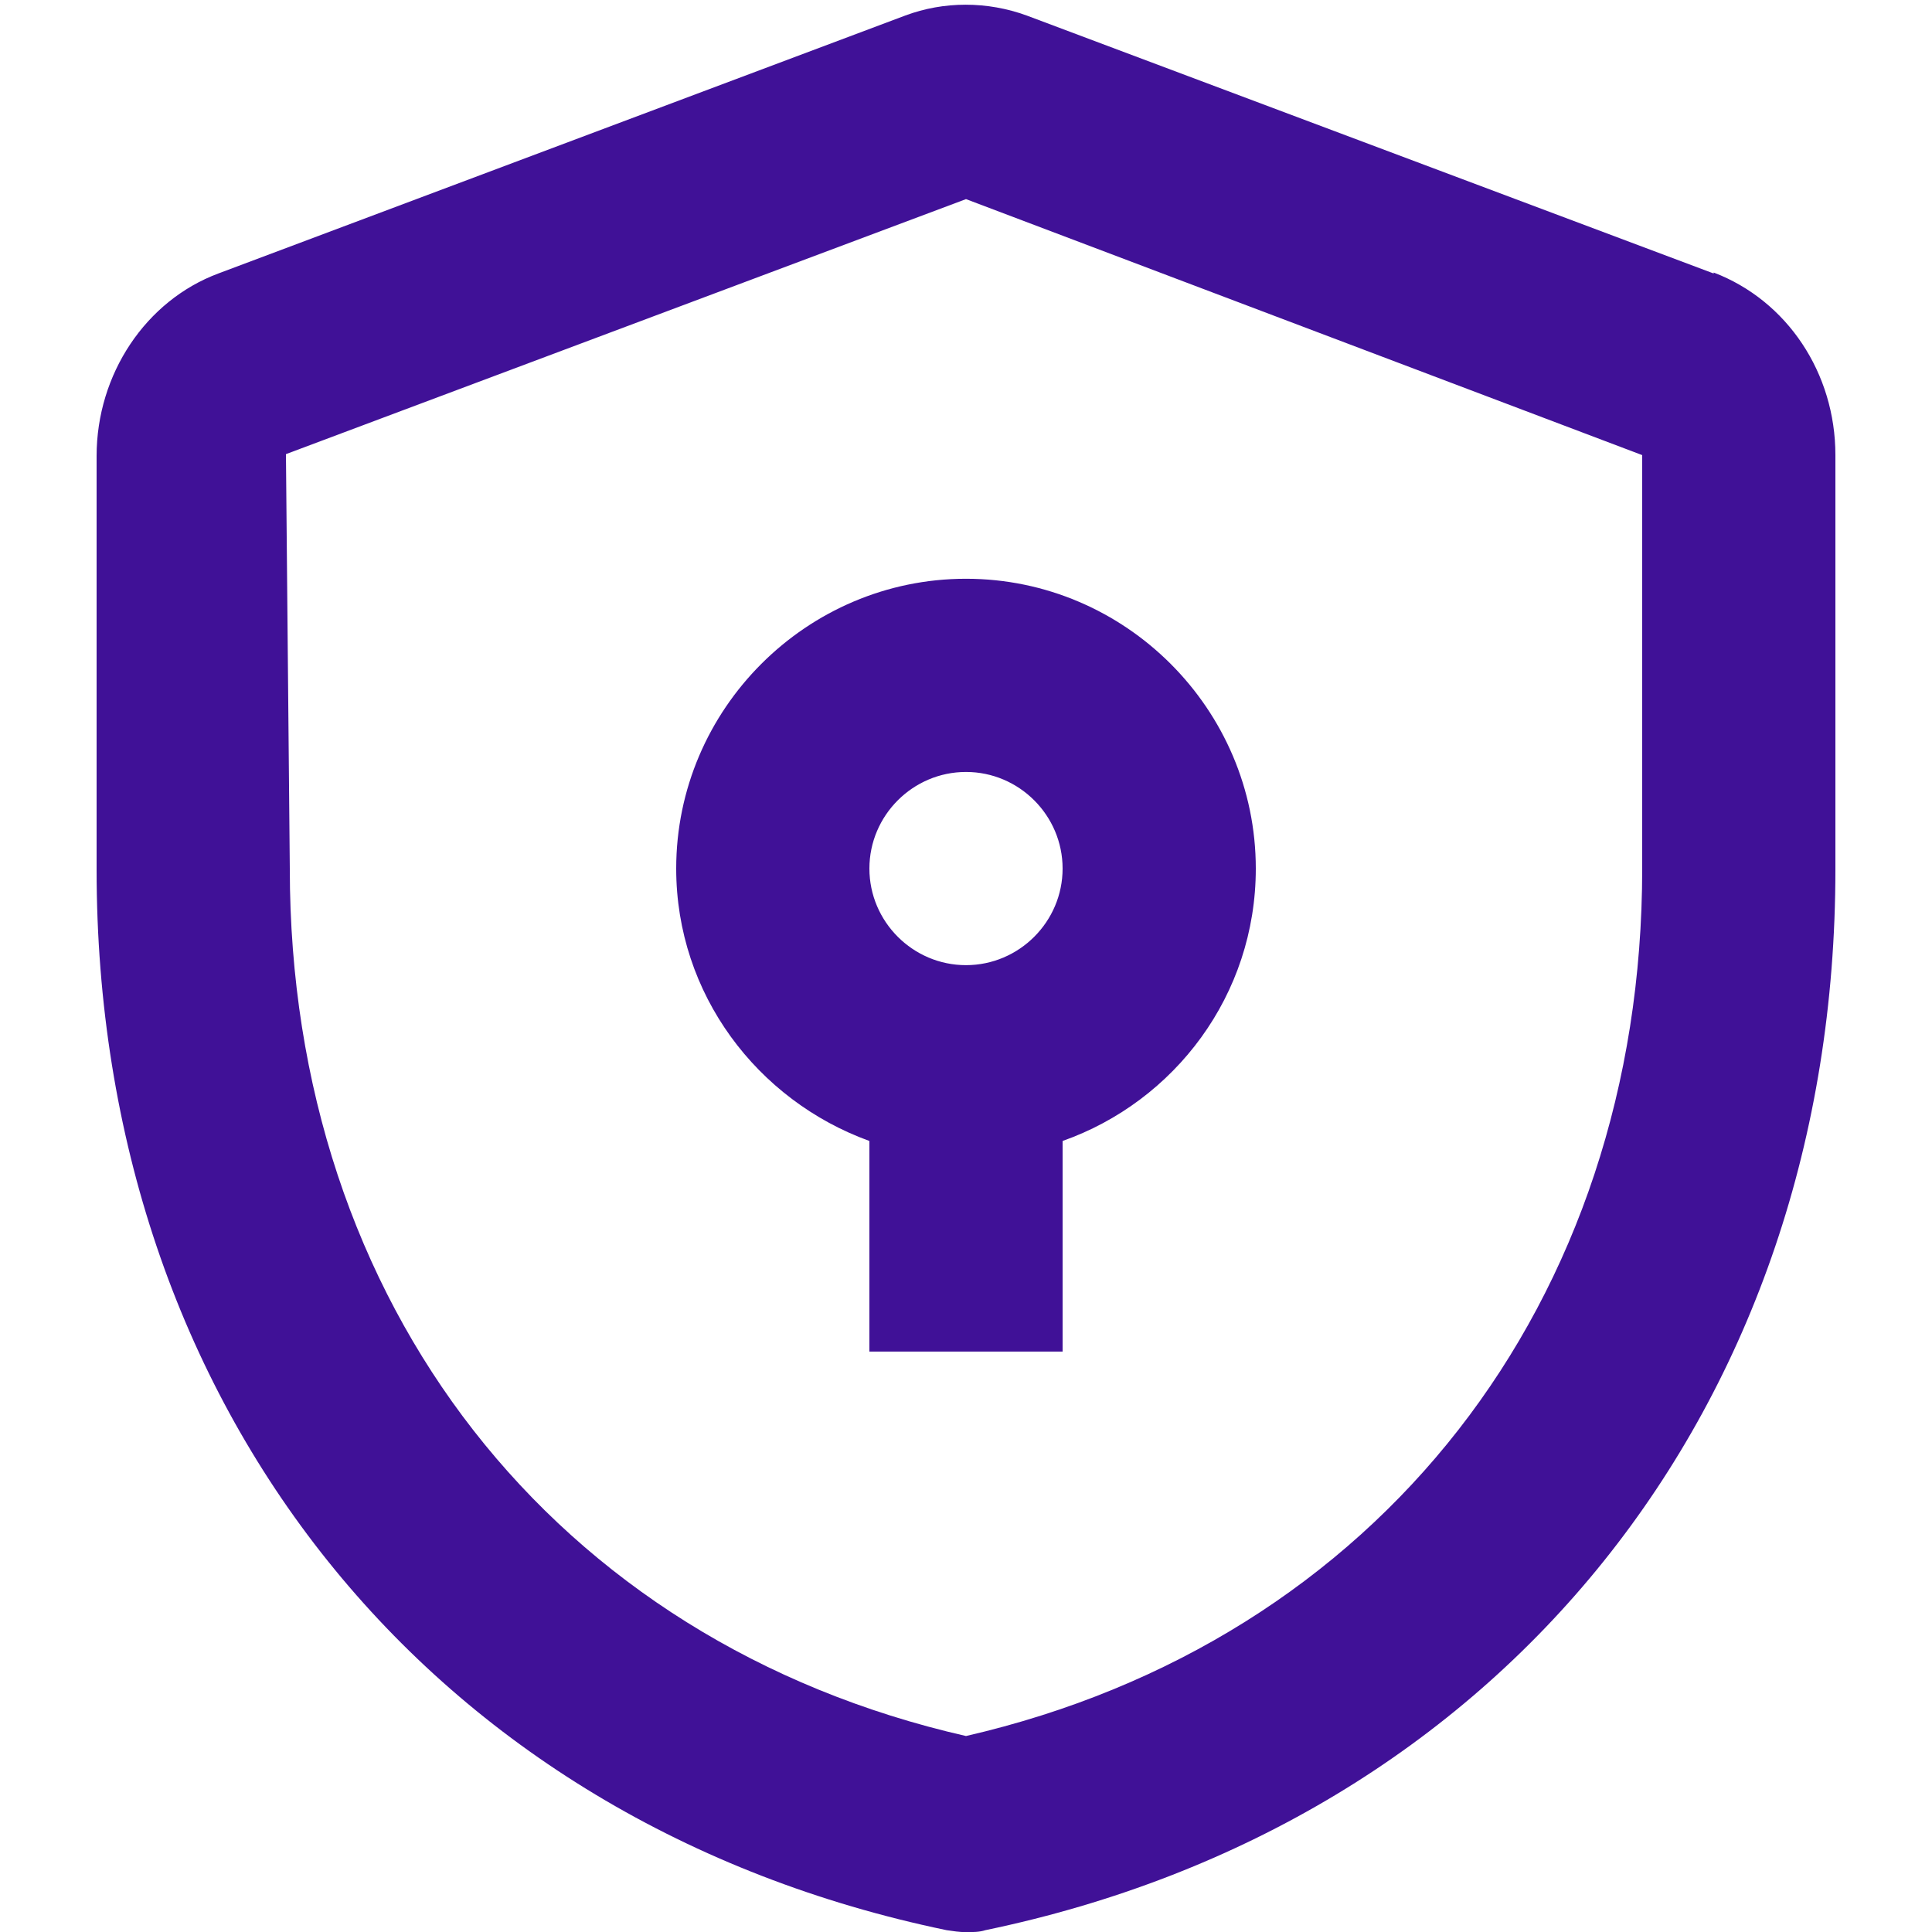
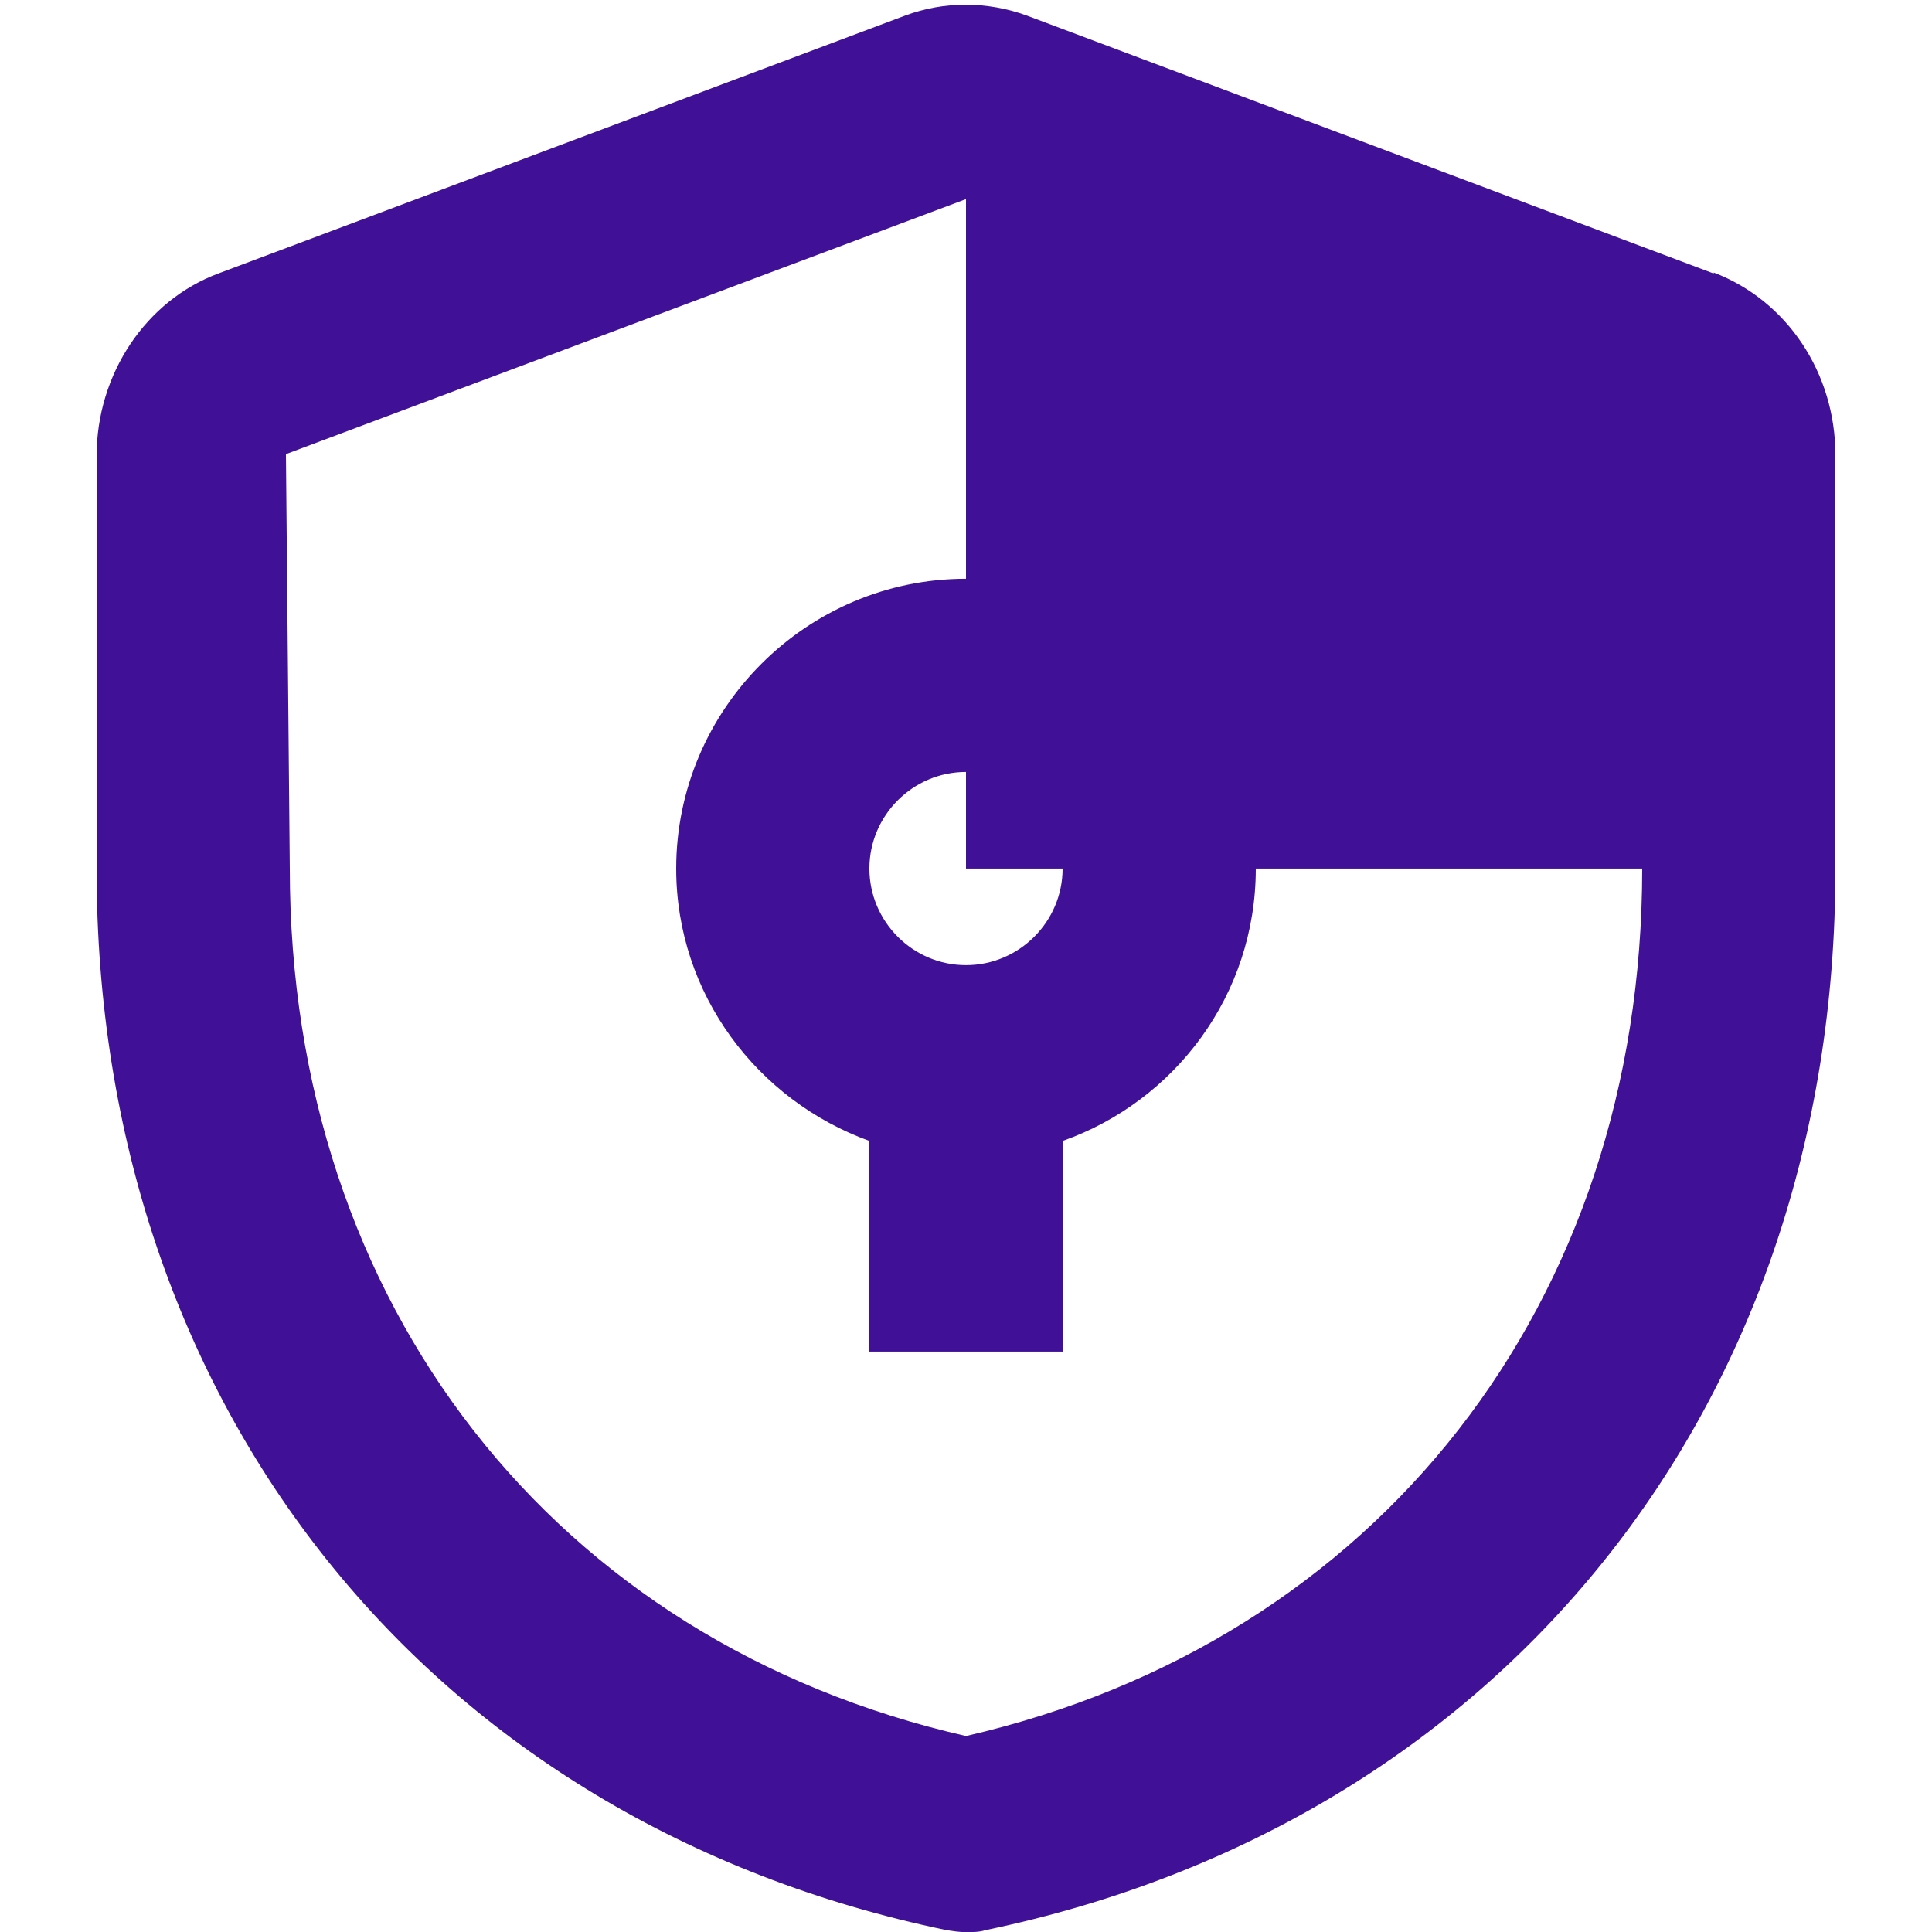
<svg xmlns="http://www.w3.org/2000/svg" width="32" height="32" viewBox="0 0 32 32" fill="none">
  <g id="interface / shield">
-     <path id="Union" d="M28.384 4.53L17.008 0.258C16.352 0.018 15.632 0.018 14.992 0.258L3.616 4.53C2.416 4.978 1.6 6.194 1.6 7.554V14.402C1.6 23.298 7.12 30.194 15.68 31.97C15.792 31.986 15.888 32.002 16 32.002C16.112 32.002 16.224 32.002 16.32 31.97C24.864 30.194 30.4 23.298 30.4 14.402V7.538C30.4 6.178 29.6 4.978 28.384 4.514V4.53ZM27.2 14.386C27.2 21.586 22.816 27.186 16 28.754C9.184 27.202 4.8 21.602 4.8 14.386L4.736 7.522L16 3.298L27.2 7.538V14.386ZM11.2 14.386C11.2 16.466 12.544 18.226 14.4 18.898V22.386H17.6V18.898C19.456 18.242 20.8 16.482 20.8 14.386C20.8 11.746 18.64 9.586 16 9.586C13.36 9.586 11.2 11.746 11.2 14.386ZM16 12.786C16.88 12.786 17.6 13.506 17.6 14.386C17.6 15.266 16.88 15.986 16 15.986C15.12 15.986 14.4 15.266 14.4 14.386C14.4 13.506 15.12 12.786 16 12.786Z" fill="#401197" />
+     <path id="Union" d="M28.384 4.53L17.008 0.258C16.352 0.018 15.632 0.018 14.992 0.258L3.616 4.53C2.416 4.978 1.6 6.194 1.6 7.554V14.402C1.6 23.298 7.12 30.194 15.68 31.97C15.792 31.986 15.888 32.002 16 32.002C16.112 32.002 16.224 32.002 16.32 31.97C24.864 30.194 30.4 23.298 30.4 14.402V7.538C30.4 6.178 29.6 4.978 28.384 4.514V4.53ZM27.2 14.386C27.2 21.586 22.816 27.186 16 28.754C9.184 27.202 4.8 21.602 4.8 14.386L4.736 7.522L16 3.298V14.386ZM11.2 14.386C11.2 16.466 12.544 18.226 14.4 18.898V22.386H17.6V18.898C19.456 18.242 20.8 16.482 20.8 14.386C20.8 11.746 18.64 9.586 16 9.586C13.36 9.586 11.2 11.746 11.2 14.386ZM16 12.786C16.88 12.786 17.6 13.506 17.6 14.386C17.6 15.266 16.88 15.986 16 15.986C15.12 15.986 14.4 15.266 14.4 14.386C14.4 13.506 15.12 12.786 16 12.786Z" fill="#401197" />
  </g>
</svg>